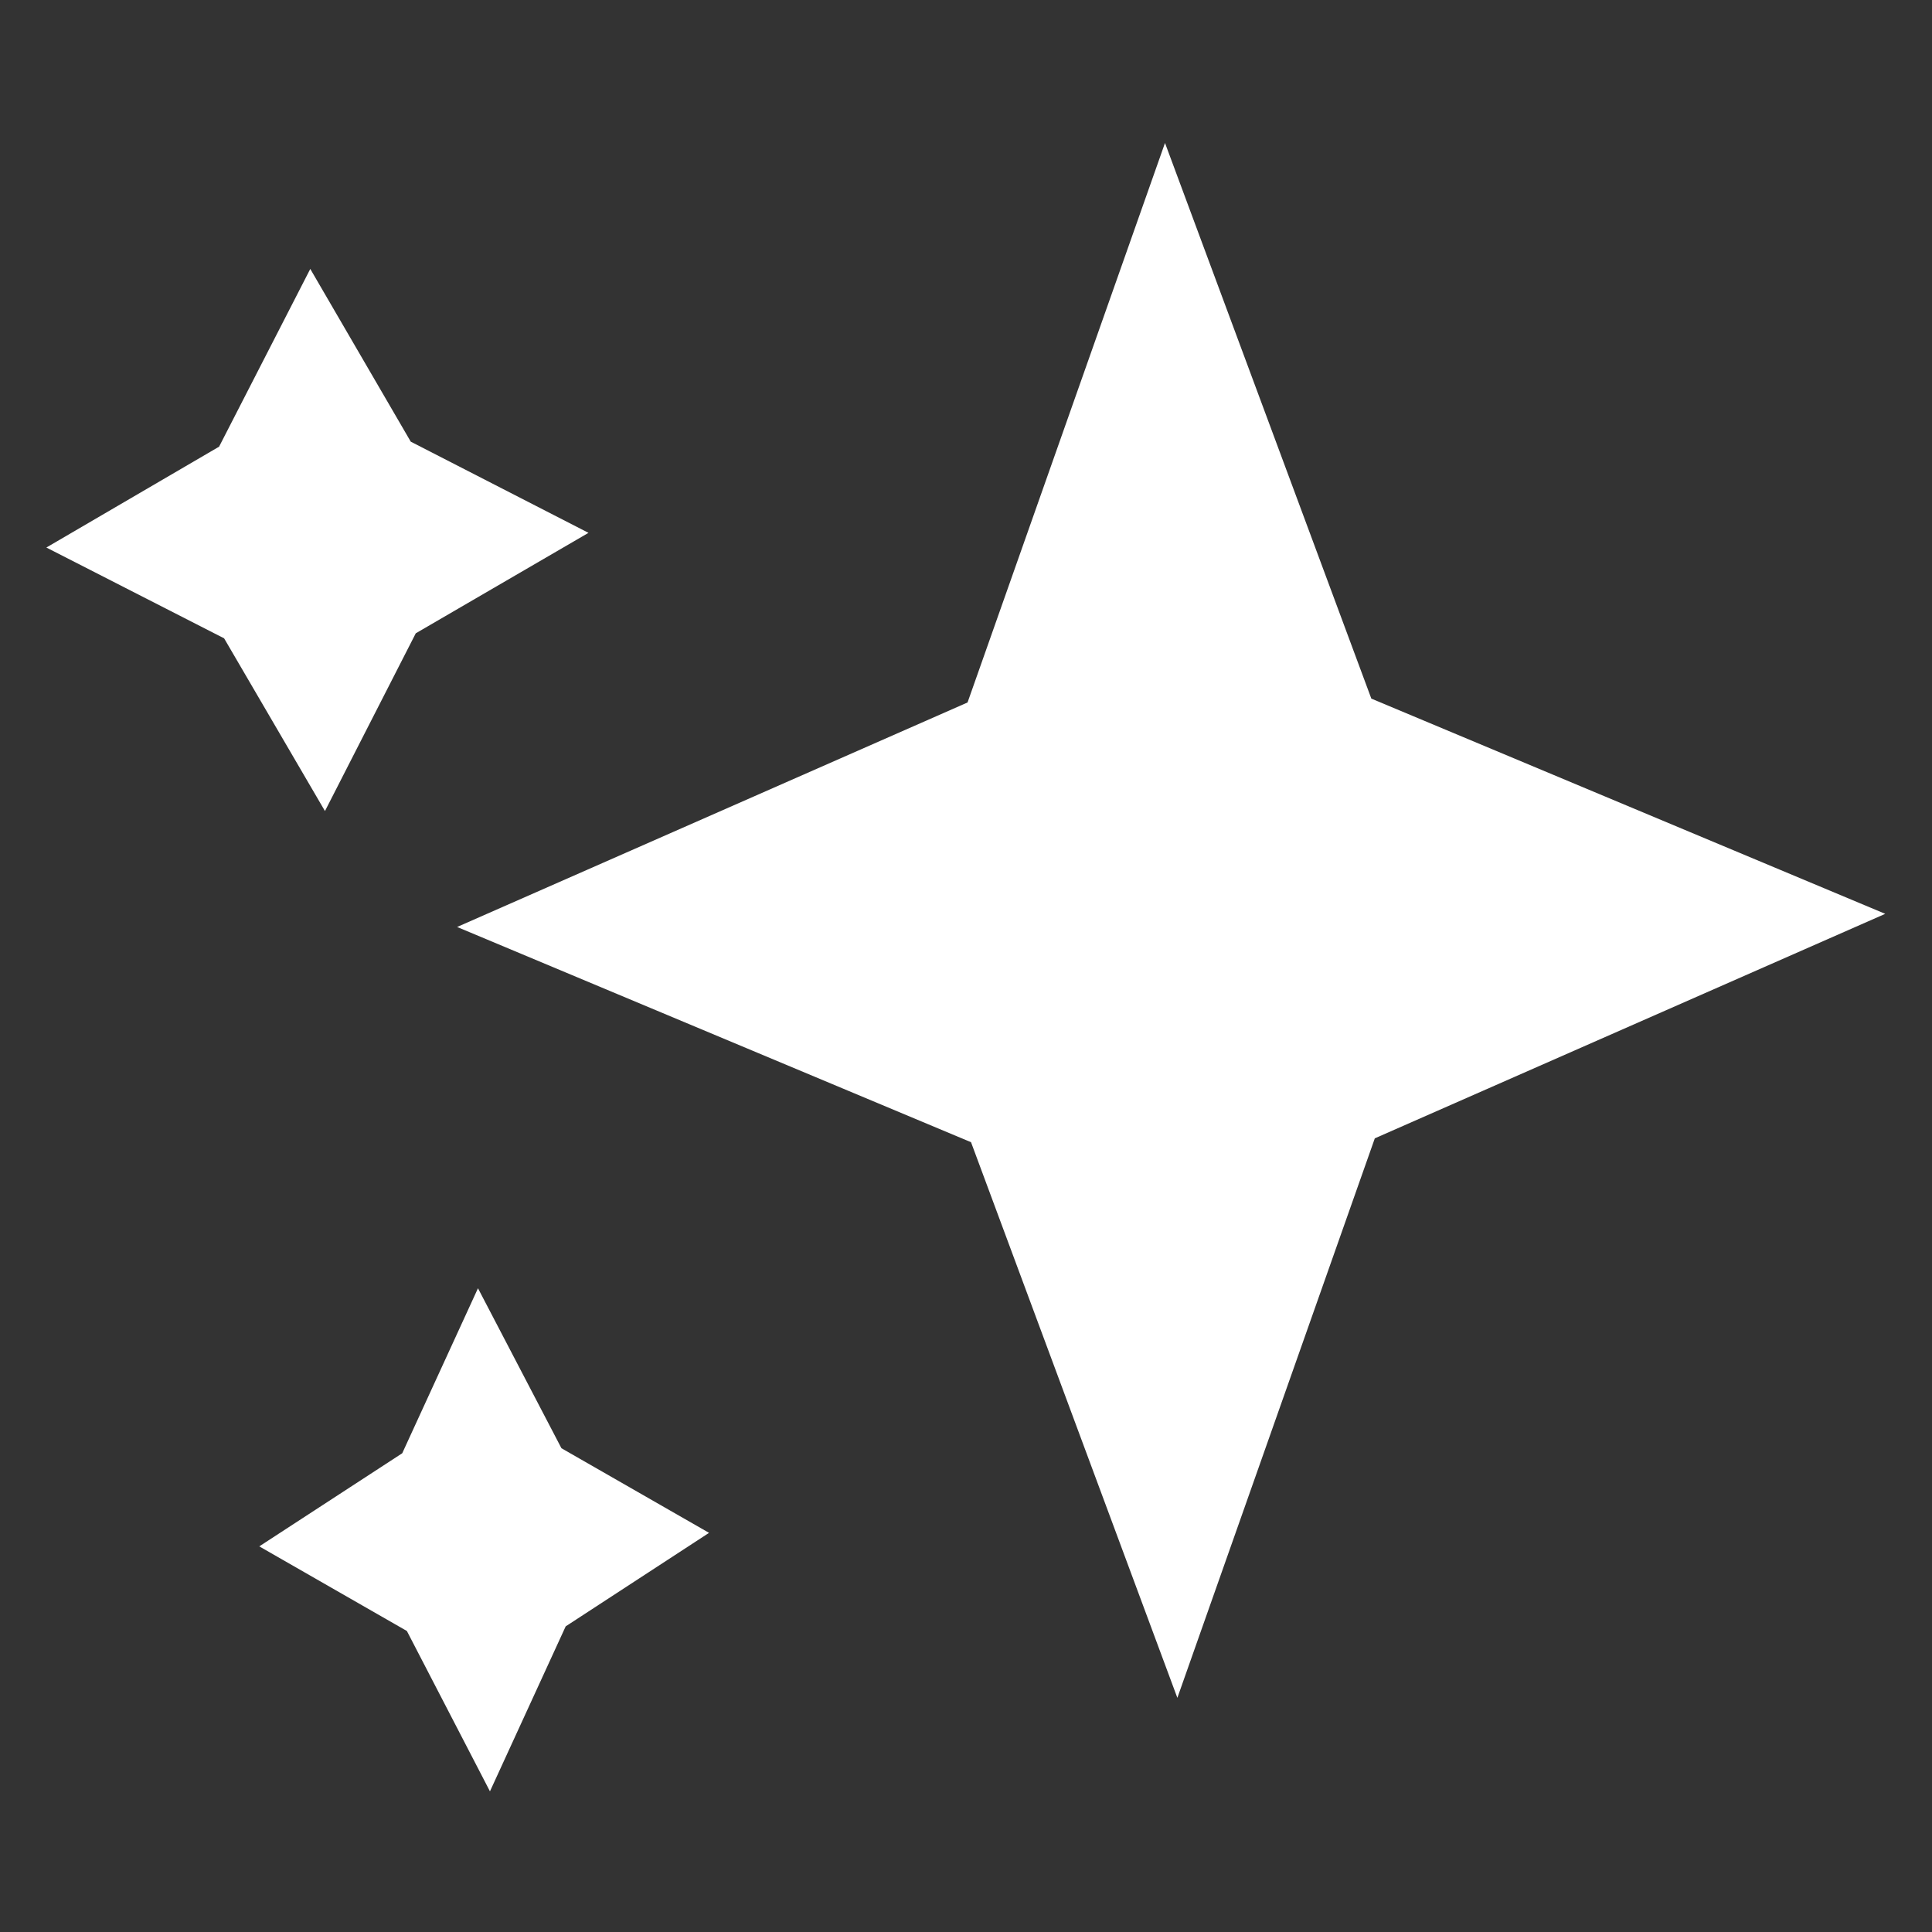
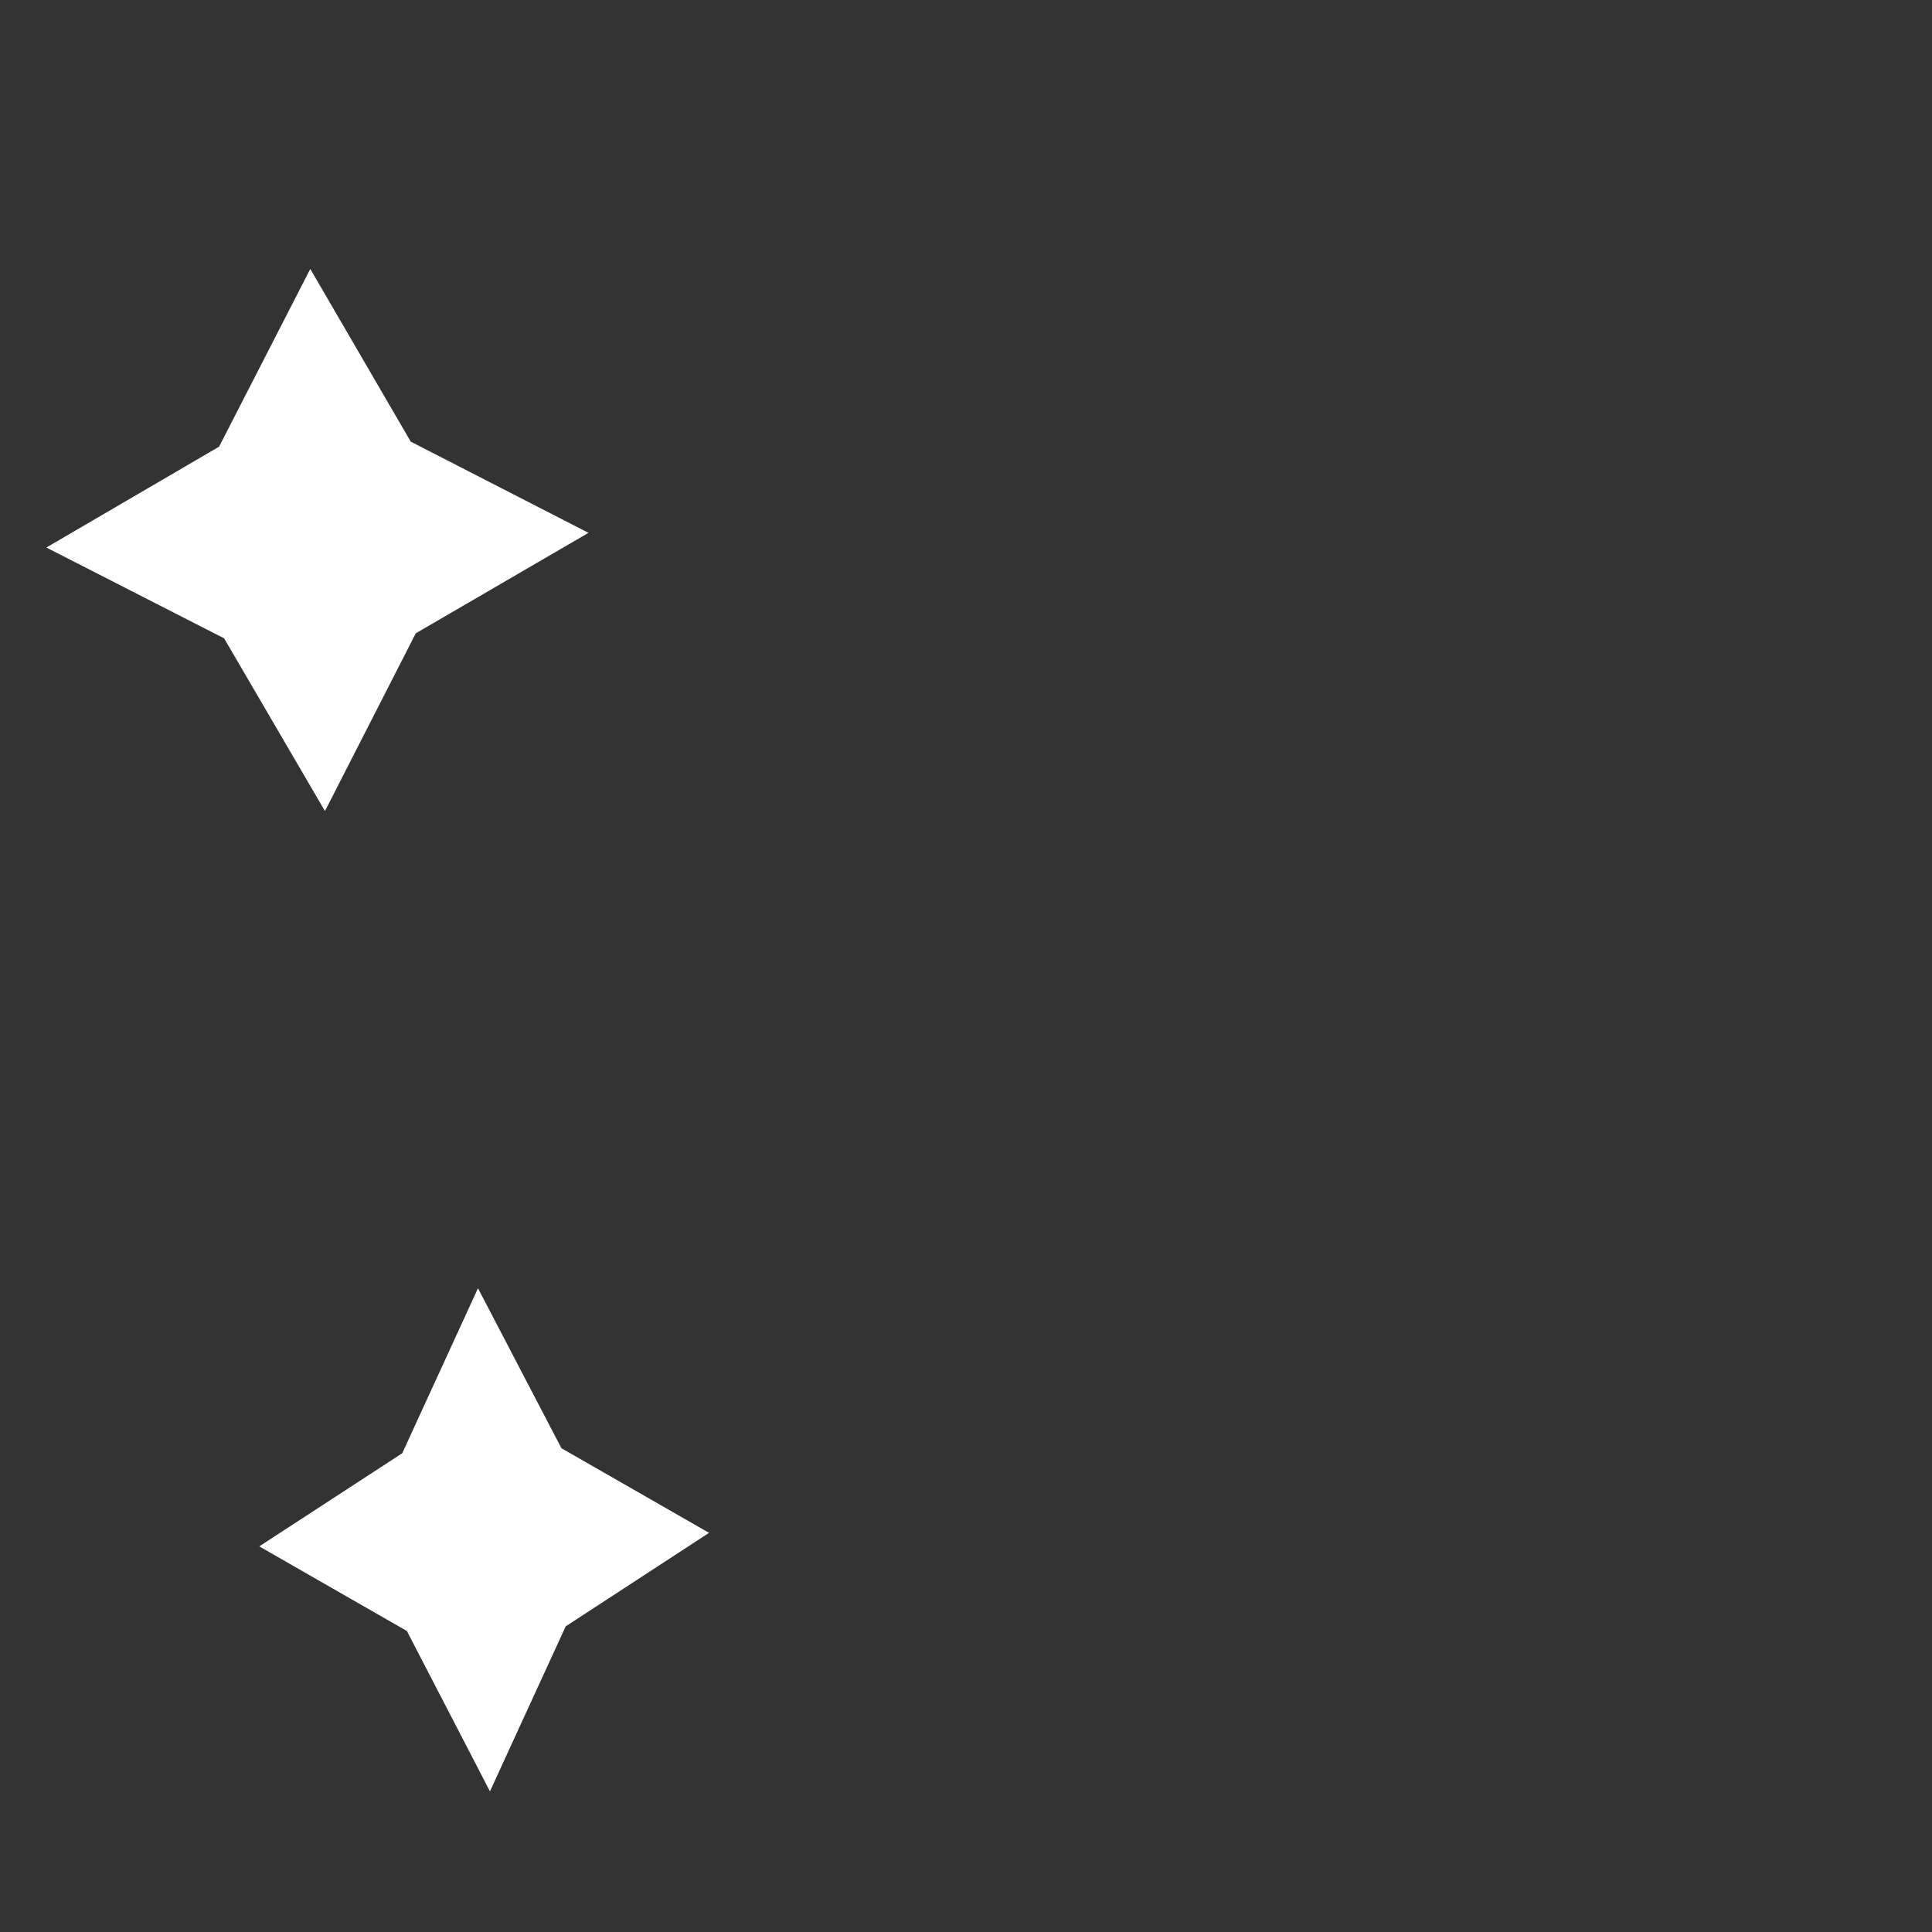
<svg xmlns="http://www.w3.org/2000/svg" version="1.2" viewBox="0 0 500 500" width="500" height="500">
  <rect x="0" y="0" width="500" height="500" fill="#333333" stroke="none" />
  <title>Nouveau projet</title>
  <style>
		.s0 { fill: #ffffff } 
	</style>
-   <path id="Forme 1" class="s0" d="m304.7 439.4l-53.4-143.8-133-55.7 132.1-58.1 51.1-144.8 53.4 143.8 133 55.7-132.1 58.1z" />
-   <path id="Forme 2" class="s0" d="m84.1 209.9l-26.1-44.7-46-23.5 44.7-26.1 23.6-46 26 44.7 46 23.6-44.7 26z" />
+   <path id="Forme 2" class="s0" d="m84.1 209.9l-26.1-44.7-46-23.5 44.7-26.1 23.6-46 26 44.7 46 23.6-44.7 26" />
  <path id="Forme 2 copy" class="s0" d="m126.8 463.6l-21.5-41.5-38.2-21.9 37-24.1 19.6-42.7 21.6 41.4 38.2 21.9-37.1 24.2z" />
</svg>